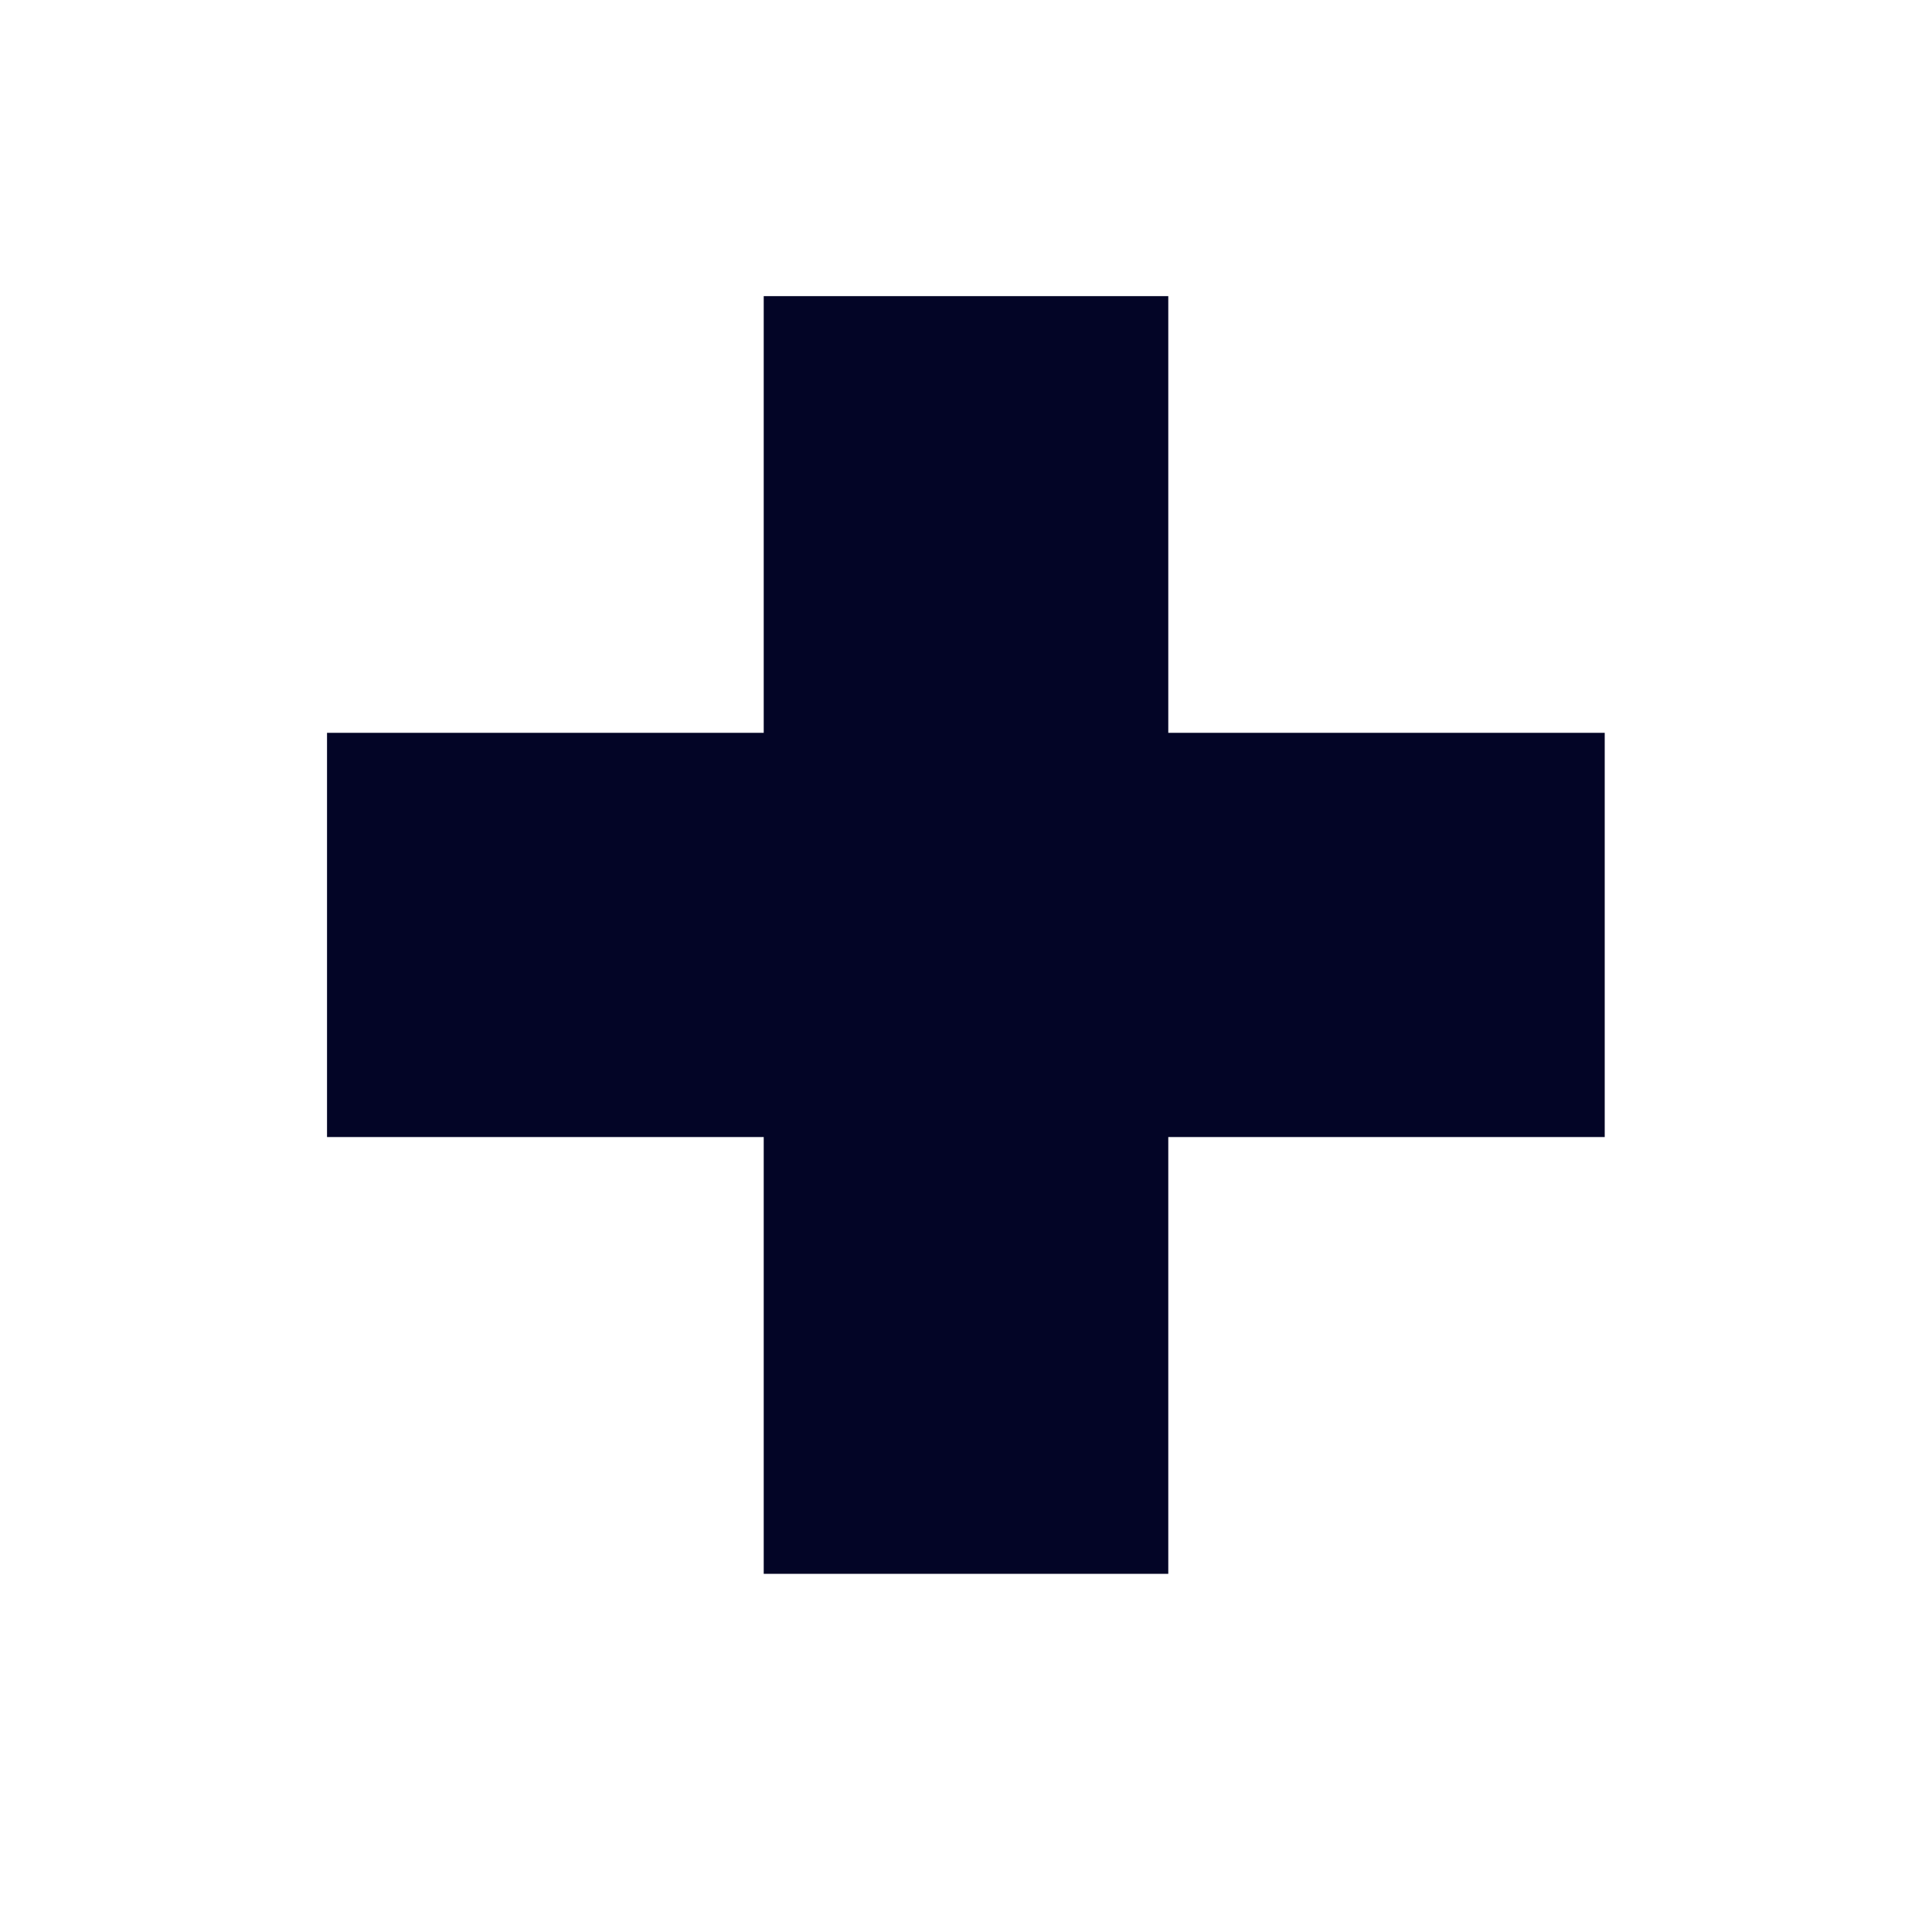
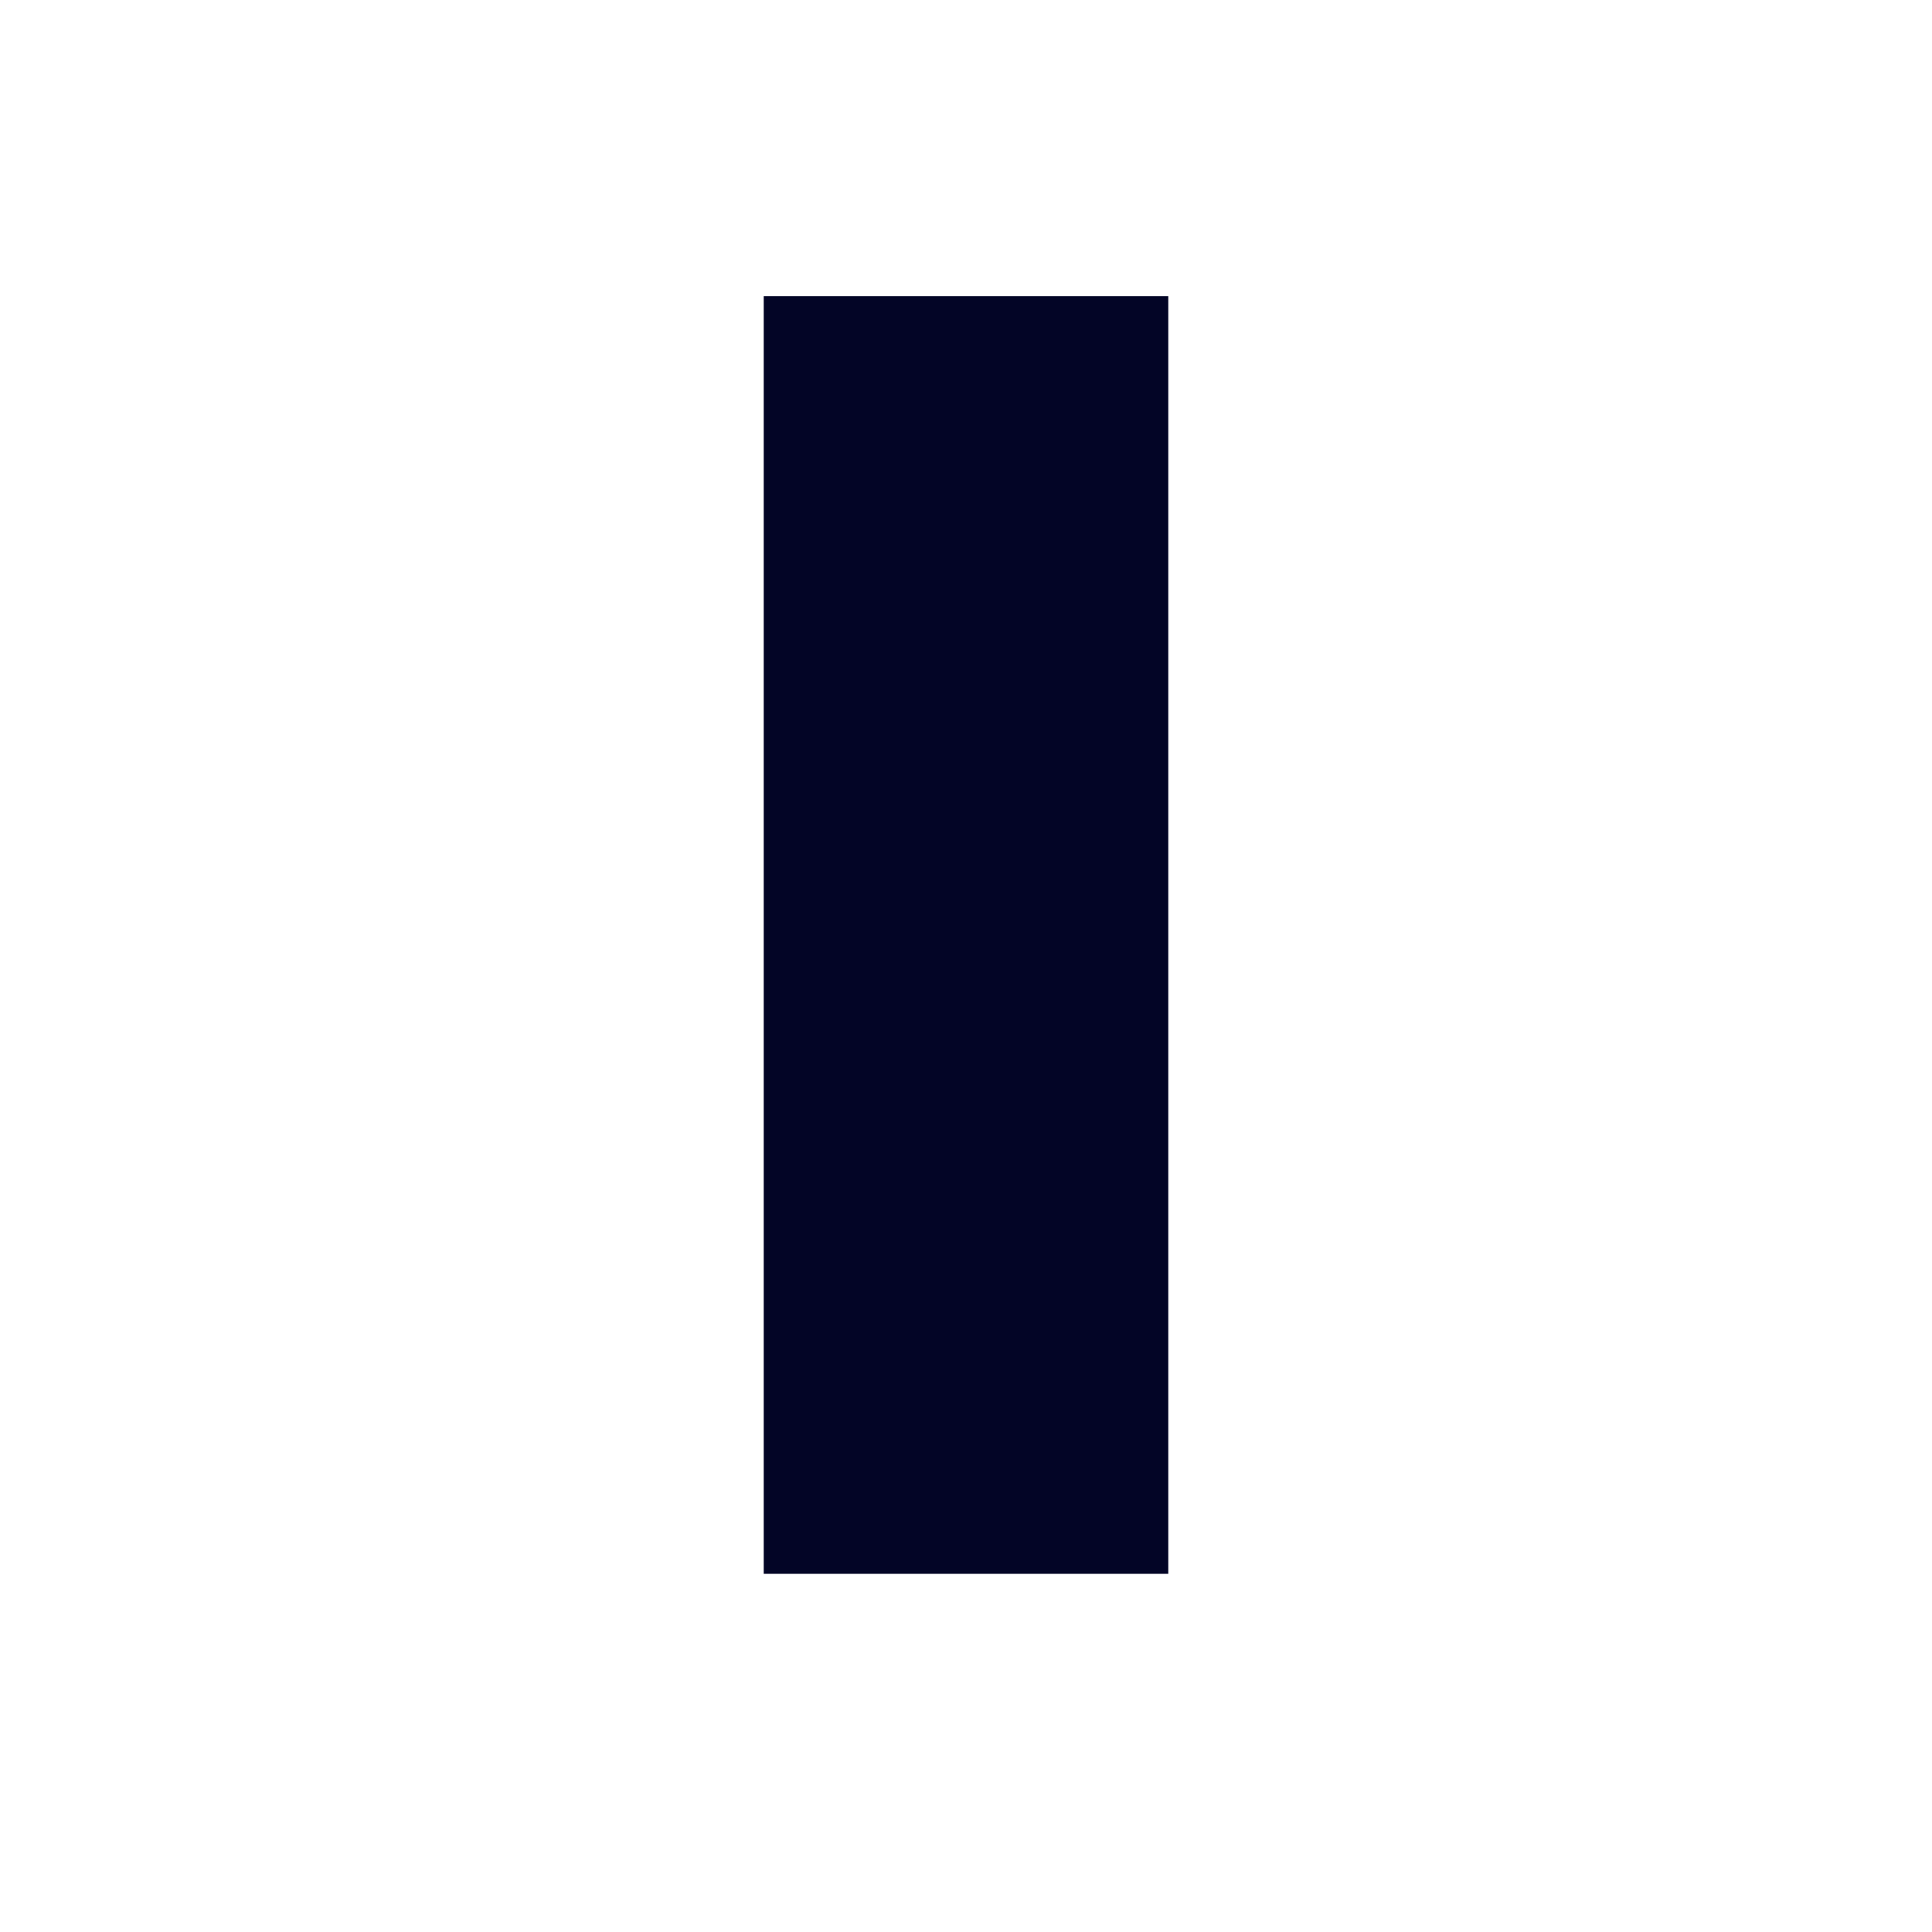
<svg xmlns="http://www.w3.org/2000/svg" width="40" viewBox="0 0 30 30" height="40" preserveAspectRatio="xMidYMid meet">
  <defs>
    <clipPath id="dc5ea722ec">
      <path d="M 11.859 4.598 L 18.141 4.598 L 18.141 24.438 L 11.859 24.438 Z M 11.859 4.598 " clip-rule="nonzero" />
    </clipPath>
    <clipPath id="cc024e4c5f">
-       <path d="M 5.078 11.379 L 24.918 11.379 L 24.918 17.656 L 5.078 17.656 Z M 5.078 11.379 " clip-rule="nonzero" />
-     </clipPath>
+       </clipPath>
  </defs>
  <g clip-path="url(#dc5ea722ec)">
    <path fill="#030526" d="M 11.859 4.598 L 18.141 4.598 L 18.141 24.438 L 11.859 24.438 Z M 11.859 4.598 " fill-opacity="1" fill-rule="nonzero" />
  </g>
  <g clip-path="url(#cc024e4c5f)">
-     <path fill="#030526" d="M 24.918 11.379 L 24.918 17.656 L 5.078 17.656 L 5.078 11.379 Z M 24.918 11.379 " fill-opacity="1" fill-rule="nonzero" />
-   </g>
+     </g>
</svg>